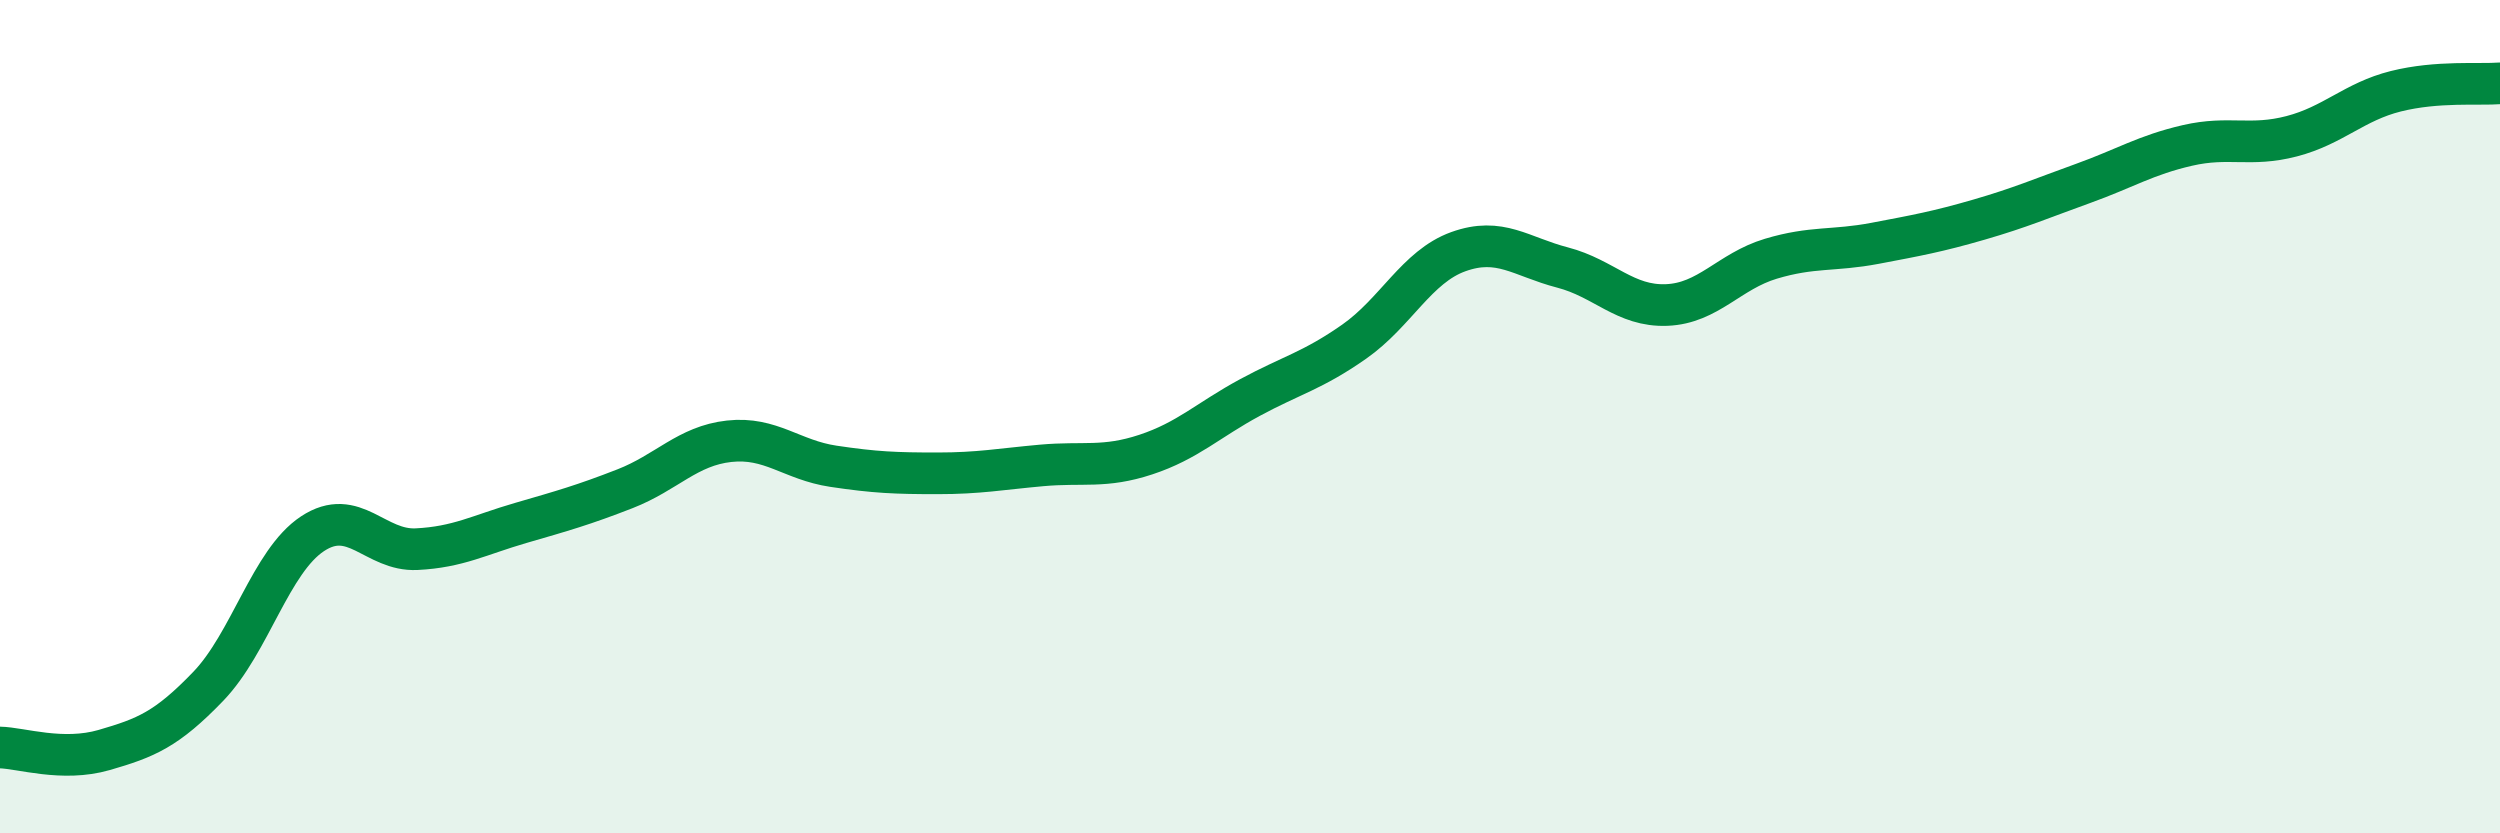
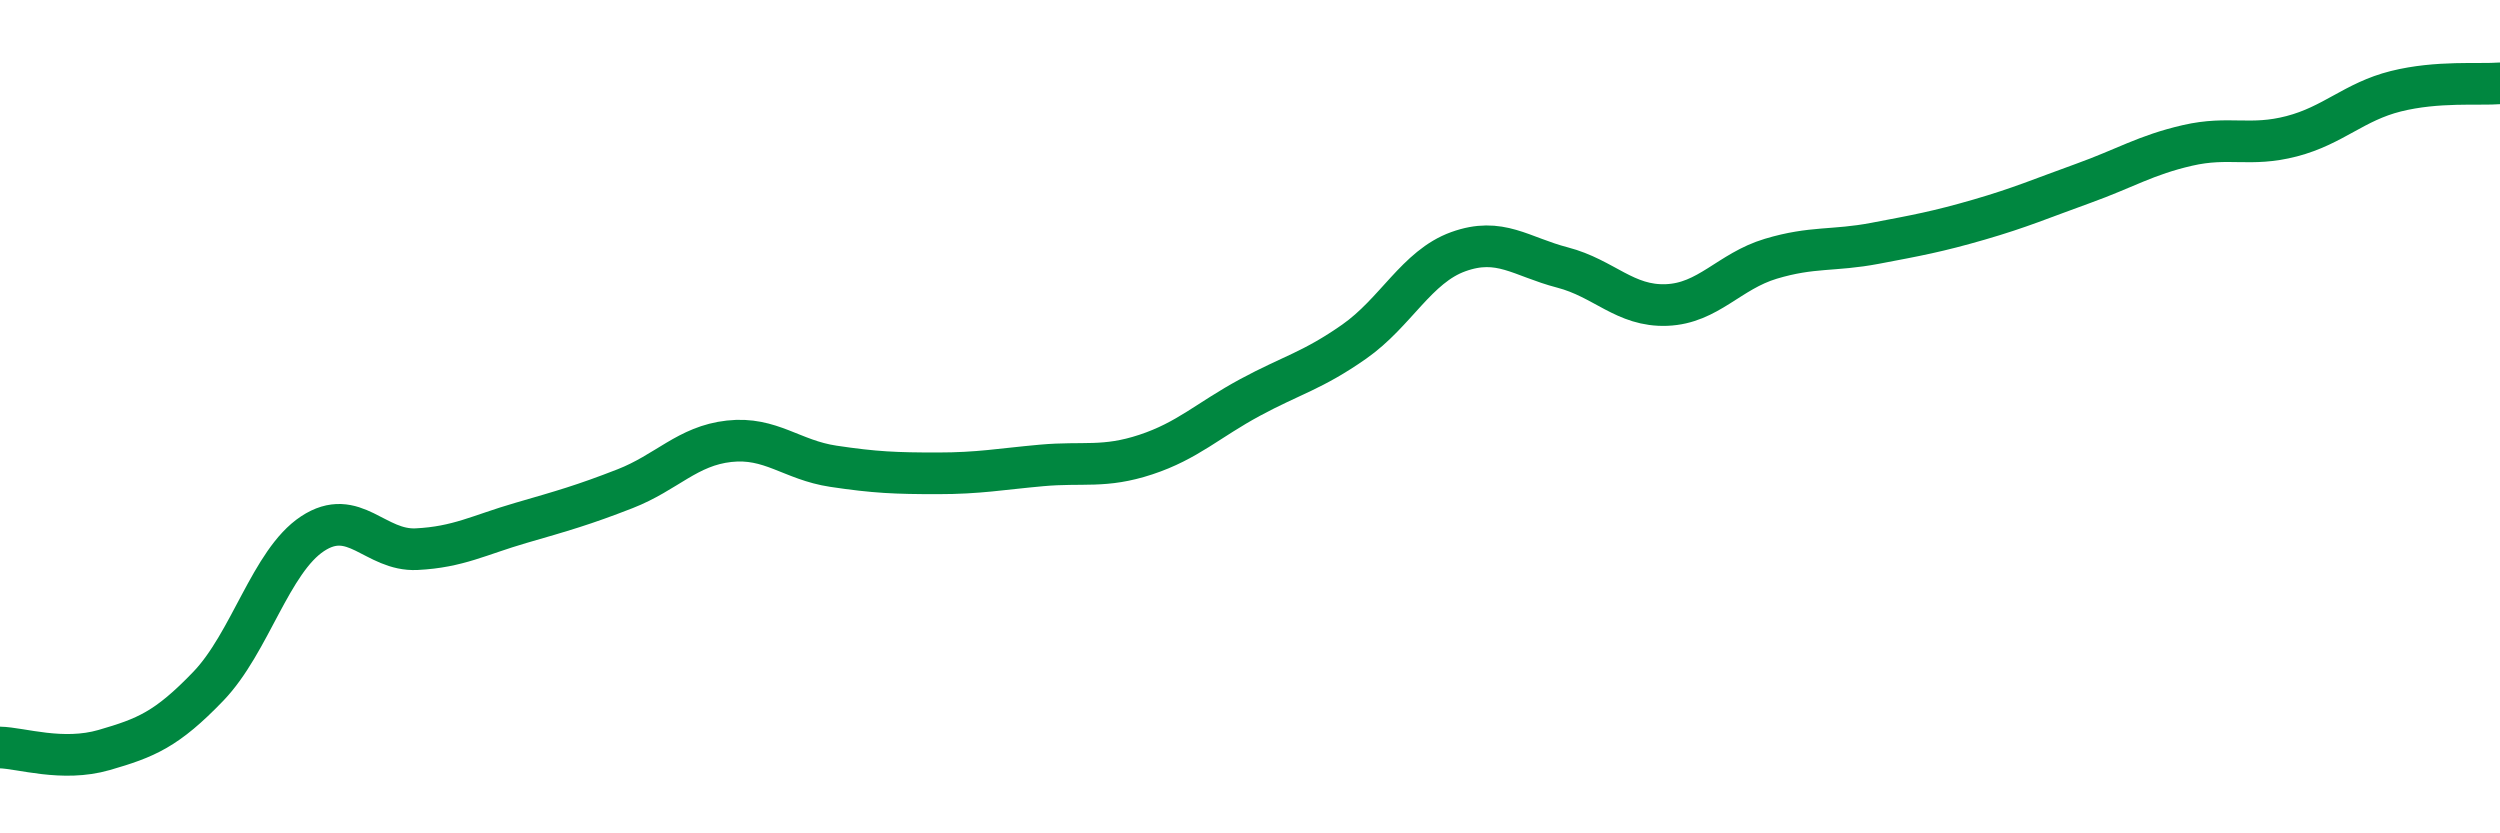
<svg xmlns="http://www.w3.org/2000/svg" width="60" height="20" viewBox="0 0 60 20">
-   <path d="M 0,17.94 C 0.5,17.95 1.5,18.29 2.5,18 C 3.5,17.71 4,17.51 5,16.47 C 6,15.43 6.5,13.47 7.5,12.81 C 8.5,12.15 9,13.23 10,13.18 C 11,13.13 11.5,12.84 12.5,12.55 C 13.5,12.26 14,12.12 15,11.73 C 16,11.34 16.5,10.7 17.5,10.59 C 18.5,10.48 19,11.04 20,11.19 C 21,11.34 21.5,11.36 22.5,11.36 C 23.5,11.36 24,11.26 25,11.17 C 26,11.08 26.5,11.24 27.5,10.91 C 28.5,10.58 29,10.08 30,9.54 C 31,9 31.5,8.9 32.5,8.2 C 33.5,7.5 34,6.4 35,6.04 C 36,5.68 36.5,6.16 37.5,6.42 C 38.5,6.68 39,7.36 40,7.32 C 41,7.28 41.5,6.51 42.5,6.21 C 43.5,5.91 44,6.03 45,5.84 C 46,5.65 46.5,5.56 47.5,5.27 C 48.5,4.98 49,4.76 50,4.4 C 51,4.04 51.5,3.72 52.5,3.49 C 53.5,3.26 54,3.53 55,3.27 C 56,3.01 56.5,2.44 57.5,2.19 C 58.5,1.94 59.5,2.04 60,2L60 20L0 20Z" fill="#008740" opacity="0.1" stroke-linecap="round" stroke-linejoin="round" />
  <path d="M 0,17.94 C 0.5,17.95 1.5,18.29 2.5,18 C 3.5,17.71 4,17.51 5,16.47 C 6,15.43 6.5,13.47 7.5,12.81 C 8.5,12.15 9,13.23 10,13.18 C 11,13.13 11.5,12.84 12.5,12.55 C 13.5,12.26 14,12.12 15,11.73 C 16,11.34 16.5,10.7 17.5,10.59 C 18.5,10.48 19,11.04 20,11.19 C 21,11.34 21.5,11.36 22.5,11.36 C 23.5,11.36 24,11.26 25,11.17 C 26,11.08 26.5,11.24 27.5,10.91 C 28.5,10.58 29,10.08 30,9.54 C 31,9 31.5,8.9 32.5,8.2 C 33.5,7.5 34,6.4 35,6.04 C 36,5.68 36.5,6.16 37.5,6.42 C 38.5,6.68 39,7.36 40,7.32 C 41,7.28 41.5,6.51 42.5,6.21 C 43.5,5.91 44,6.03 45,5.84 C 46,5.65 46.5,5.56 47.5,5.27 C 48.5,4.98 49,4.76 50,4.4 C 51,4.04 51.5,3.72 52.5,3.49 C 53.5,3.26 54,3.53 55,3.27 C 56,3.01 56.5,2.44 57.5,2.19 C 58.5,1.94 59.5,2.04 60,2" stroke="#008740" stroke-width="1" fill="none" stroke-linecap="round" stroke-linejoin="round" />
</svg>